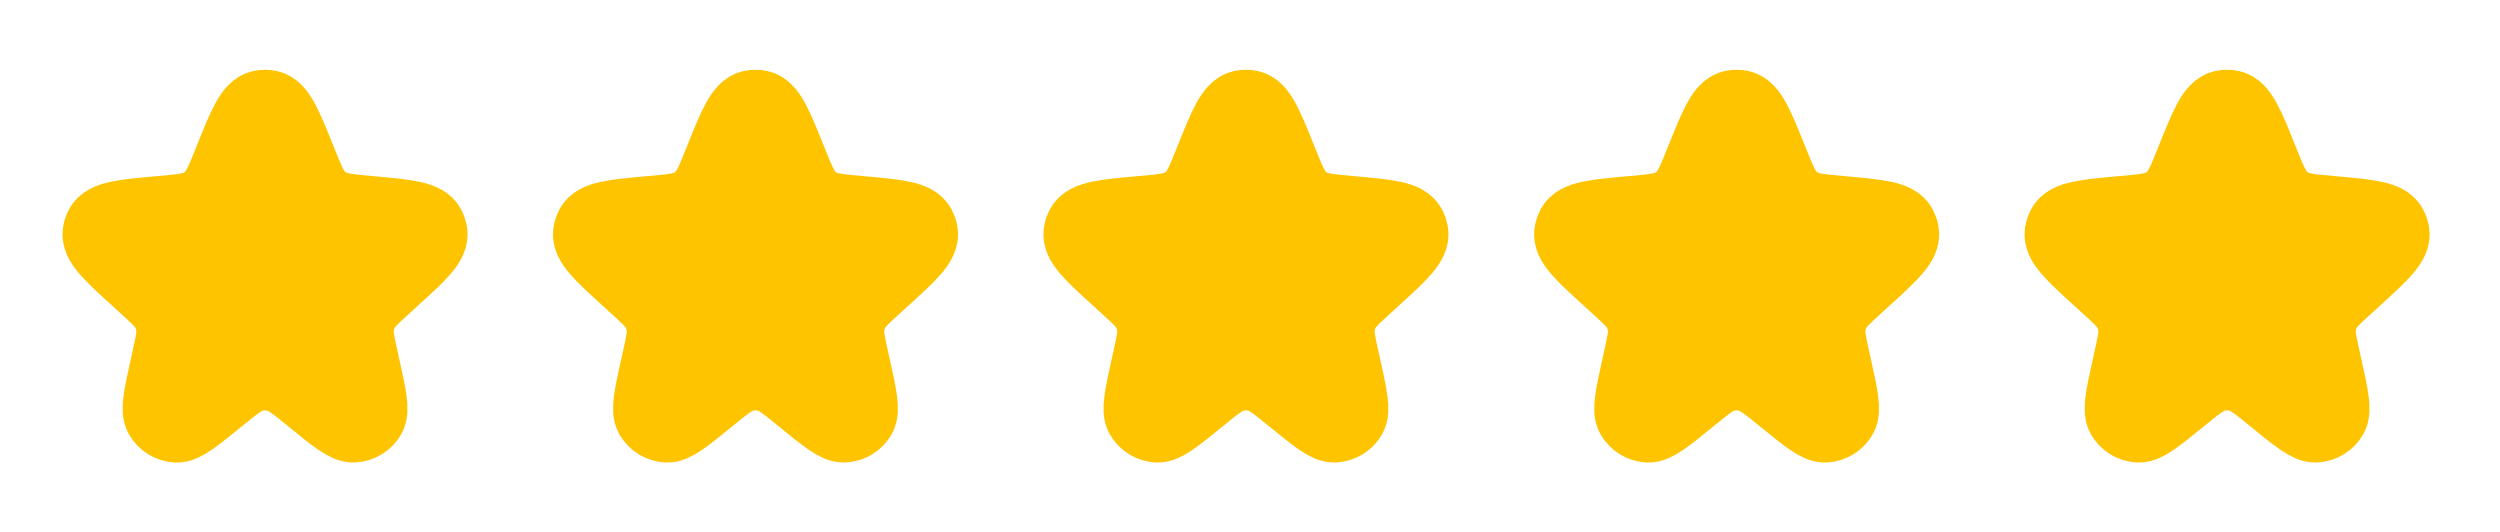
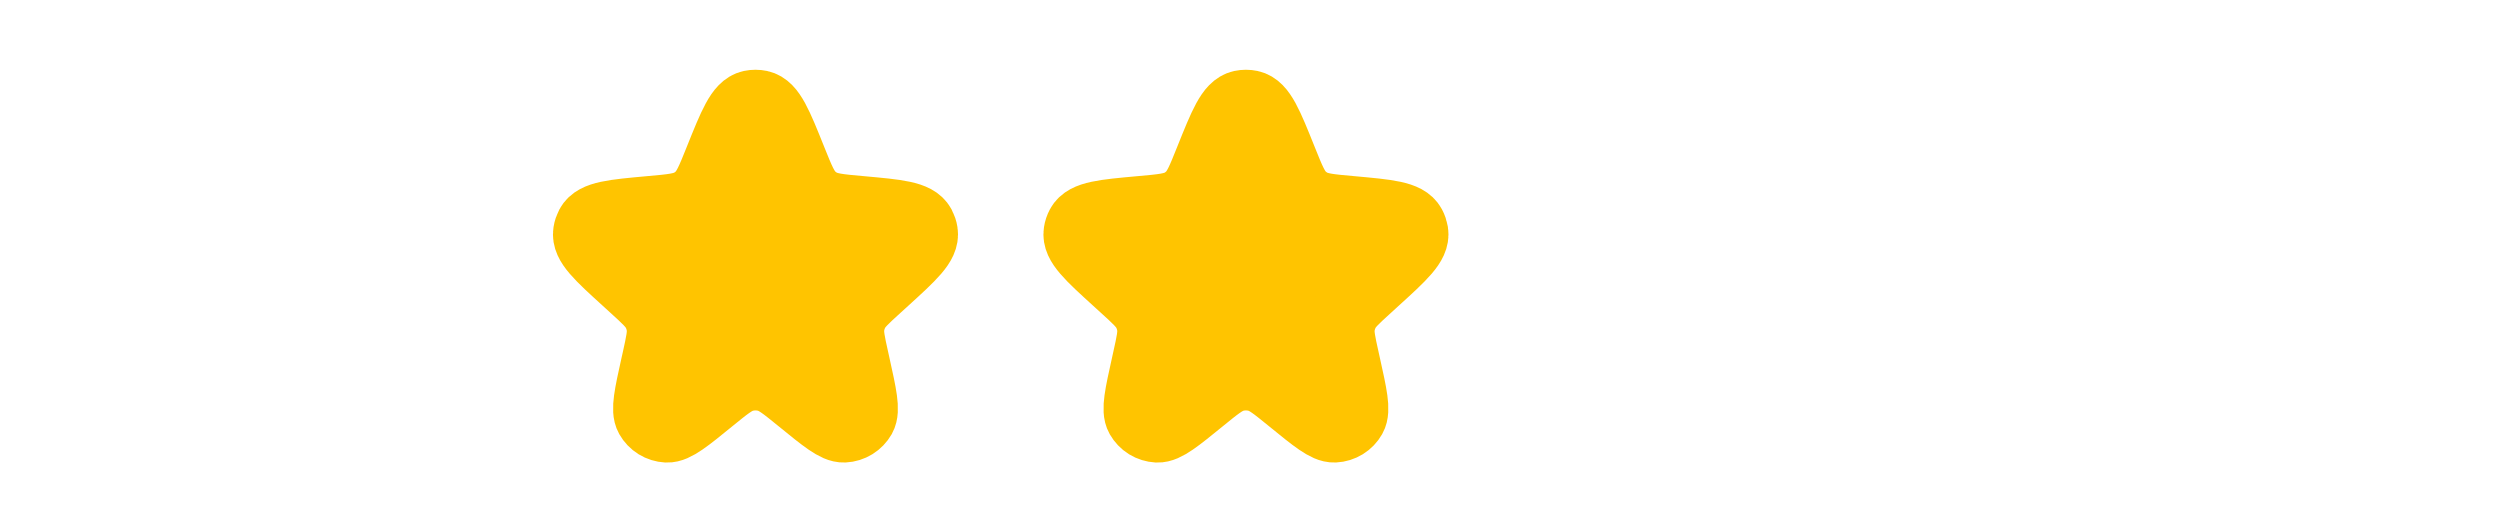
<svg xmlns="http://www.w3.org/2000/svg" viewBox="0 0 74.002 15.746" fill="none">
-   <path d="M6.738 4.722C7.158 3.675 7.368 3.152 7.71 3.079C7.799 3.06 7.892 3.06 7.982 3.079C8.322 3.151 8.533 3.675 8.953 4.722C9.192 5.317 9.311 5.615 9.534 5.817C9.597 5.874 9.665 5.924 9.737 5.968C9.995 6.124 10.318 6.153 10.963 6.21C12.054 6.309 12.6 6.357 12.766 6.668C12.801 6.733 12.824 6.803 12.836 6.875C12.891 7.223 12.49 7.588 11.687 8.318L11.465 8.521C11.089 8.862 10.902 9.033 10.794 9.246C10.729 9.373 10.685 9.511 10.664 9.653C10.63 9.889 10.685 10.137 10.795 10.632L10.834 10.809C11.031 11.697 11.13 12.141 11.007 12.359C10.953 12.455 10.875 12.536 10.78 12.594C10.686 12.652 10.579 12.686 10.468 12.691C10.218 12.703 9.866 12.416 9.16 11.841C8.696 11.463 8.464 11.274 8.206 11.2C7.97 11.132 7.721 11.132 7.485 11.2C7.228 11.274 6.995 11.463 6.53 11.841C5.825 12.416 5.473 12.703 5.222 12.692C5.112 12.686 5.004 12.653 4.91 12.595C4.816 12.536 4.738 12.455 4.684 12.359C4.561 12.141 4.66 11.697 4.857 10.809L4.896 10.632C5.006 10.137 5.061 9.889 5.027 9.653C5.006 9.511 4.963 9.373 4.897 9.246C4.789 9.033 4.602 8.862 4.226 8.521L4.004 8.318C3.201 7.588 2.801 7.223 2.856 6.875C2.867 6.803 2.89 6.733 2.925 6.668C3.092 6.357 3.638 6.309 4.729 6.21C5.373 6.153 5.696 6.124 5.954 5.968C6.026 5.925 6.094 5.874 6.156 5.817C6.381 5.615 6.5 5.317 6.738 4.722Z" fill="#FFC400" stroke="#FFC400" stroke-width="2" />
  <path d="M21.256 4.722C21.676 3.675 21.886 3.152 22.227 3.079C22.317 3.06 22.409 3.06 22.499 3.079C22.84 3.151 23.05 3.675 23.47 4.722C23.709 5.317 23.828 5.615 24.052 5.817C24.115 5.874 24.183 5.924 24.255 5.968C24.513 6.124 24.835 6.153 25.48 6.21C26.572 6.309 27.117 6.357 27.284 6.668C27.318 6.733 27.342 6.803 27.353 6.875C27.409 7.223 27.007 7.588 26.205 8.318L25.982 8.521C25.607 8.862 25.42 9.033 25.311 9.246C25.246 9.373 25.202 9.511 25.182 9.653C25.148 9.889 25.203 10.137 25.313 10.632L25.352 10.809C25.549 11.697 25.647 12.141 25.525 12.359C25.47 12.455 25.392 12.536 25.298 12.594C25.204 12.652 25.096 12.686 24.986 12.691C24.736 12.703 24.383 12.416 23.678 11.841C23.213 11.463 22.981 11.274 22.724 11.2C22.488 11.132 22.238 11.132 22.003 11.2C21.745 11.274 21.512 11.463 21.048 11.841C20.343 12.416 19.99 12.703 19.74 12.692C19.629 12.686 19.522 12.653 19.428 12.595C19.334 12.536 19.256 12.455 19.202 12.359C19.079 12.141 19.177 11.697 19.374 10.809L19.414 10.632C19.523 10.137 19.578 9.889 19.544 9.653C19.524 9.511 19.48 9.373 19.415 9.246C19.306 9.033 19.119 8.862 18.744 8.521L18.522 8.318C17.719 7.588 17.318 7.223 17.373 6.875C17.384 6.803 17.408 6.733 17.442 6.668C17.609 6.357 18.155 6.309 19.246 6.21C19.891 6.153 20.213 6.124 20.471 5.968C20.543 5.925 20.611 5.874 20.674 5.817C20.898 5.615 21.017 5.317 21.256 4.722Z" fill="#FFC400" stroke="#FFC400" stroke-width="2" />
  <path d="M35.773 4.722C36.193 3.675 36.403 3.152 36.745 3.079C36.834 3.06 36.927 3.06 37.017 3.079C37.358 3.151 37.568 3.675 37.988 4.722C38.227 5.317 38.346 5.615 38.569 5.817C38.633 5.874 38.7 5.924 38.772 5.968C39.03 6.124 39.353 6.153 39.998 6.21C41.089 6.309 41.635 6.357 41.801 6.668C41.836 6.733 41.859 6.803 41.871 6.875C41.926 7.223 41.525 7.588 40.722 8.318L40.5 8.521C40.125 8.862 39.937 9.033 39.829 9.246C39.764 9.373 39.72 9.511 39.699 9.653C39.665 9.889 39.72 10.137 39.83 10.632L39.869 10.809C40.066 11.697 40.165 12.141 40.042 12.359C39.988 12.455 39.91 12.536 39.816 12.594C39.721 12.652 39.614 12.686 39.503 12.691C39.253 12.703 38.901 12.416 38.195 11.841C37.731 11.463 37.499 11.274 37.241 11.2C37.005 11.132 36.756 11.132 36.52 11.2C36.263 11.274 36.03 11.463 35.566 11.841C34.86 12.416 34.508 12.703 34.257 12.692C34.147 12.686 34.04 12.653 33.945 12.595C33.851 12.536 33.774 12.455 33.719 12.359C33.596 12.141 33.695 11.697 33.892 10.809L33.931 10.632C34.041 10.137 34.096 9.889 34.062 9.653C34.041 9.511 33.998 9.373 33.933 9.246C33.824 9.033 33.637 8.862 33.262 8.521L33.039 8.318C32.237 7.588 31.836 7.223 31.891 6.875C31.902 6.803 31.925 6.733 31.96 6.668C32.127 6.357 32.673 6.309 33.764 6.21C34.409 6.153 34.731 6.124 34.989 5.968C35.061 5.925 35.129 5.874 35.191 5.817C35.416 5.615 35.535 5.317 35.773 4.722Z" fill="#FFC400" stroke="#FFC400" stroke-width="2" />
-   <path d="M50.299 4.722C50.719 3.675 50.929 3.152 51.27 3.079C51.36 3.06 51.452 3.06 51.542 3.079C51.883 3.151 52.093 3.675 52.513 4.722C52.752 5.317 52.871 5.615 53.095 5.817C53.158 5.874 53.225 5.924 53.297 5.968C53.556 6.124 53.878 6.153 54.523 6.21C55.614 6.309 56.16 6.357 56.327 6.668C56.361 6.733 56.385 6.803 56.396 6.875C56.452 7.223 56.05 7.588 55.248 8.318L55.025 8.521C54.65 8.862 54.463 9.033 54.354 9.246C54.289 9.373 54.245 9.511 54.225 9.653C54.191 9.889 54.246 10.137 54.356 10.632L54.395 10.809C54.592 11.697 54.69 12.141 54.567 12.359C54.513 12.455 54.435 12.536 54.341 12.594C54.247 12.652 54.139 12.686 54.029 12.691C53.779 12.703 53.426 12.416 52.721 11.841C52.256 11.463 52.024 11.274 51.766 11.2C51.531 11.132 51.281 11.132 51.046 11.2C50.788 11.274 50.555 11.463 50.091 11.841C49.386 12.416 49.033 12.703 48.783 12.692C48.672 12.686 48.565 12.653 48.471 12.595C48.377 12.536 48.299 12.455 48.245 12.359C48.122 12.141 48.22 11.697 48.417 10.809L48.456 10.632C48.566 10.137 48.621 9.889 48.587 9.653C48.567 9.511 48.523 9.373 48.458 9.246C48.349 9.033 48.162 8.862 47.787 8.521L47.564 8.318C46.762 7.588 46.361 7.223 46.416 6.875C46.427 6.803 46.451 6.733 46.485 6.668C46.652 6.357 47.198 6.309 48.289 6.21C48.934 6.153 49.256 6.124 49.514 5.968C49.586 5.925 49.654 5.874 49.717 5.817C49.941 5.615 50.06 5.317 50.299 4.722Z" fill="#FFC400" stroke="#FFC400" stroke-width="2" />
-   <path d="M64.816 4.722C65.236 3.675 65.446 3.152 65.787 3.079C65.877 3.06 65.97 3.06 66.06 3.079C66.4 3.151 66.611 3.675 67.031 4.722C67.27 5.317 67.389 5.615 67.612 5.817C67.675 5.874 67.743 5.924 67.815 5.968C68.073 6.124 68.396 6.153 69.041 6.21C70.132 6.309 70.678 6.357 70.844 6.668C70.879 6.733 70.902 6.803 70.914 6.875C70.969 7.223 70.568 7.588 69.765 8.318L69.543 8.521C69.167 8.862 68.98 9.033 68.872 9.246C68.807 9.373 68.763 9.511 68.742 9.653C68.708 9.889 68.763 10.137 68.873 10.632L68.912 10.809C69.109 11.697 69.208 12.141 69.085 12.359C69.031 12.455 68.953 12.536 68.858 12.594C68.764 12.652 68.657 12.686 68.546 12.691C68.296 12.703 67.944 12.416 67.238 11.841C66.774 11.463 66.542 11.274 66.284 11.2C66.048 11.132 65.799 11.132 65.563 11.2C65.306 11.274 65.073 11.463 64.608 11.841C63.903 12.416 63.551 12.703 63.3 12.692C63.19 12.686 63.083 12.653 62.988 12.595C62.894 12.536 62.816 12.455 62.762 12.359C62.639 12.141 62.738 11.697 62.935 10.809L62.974 10.632C63.084 10.137 63.139 9.889 63.105 9.653C63.084 9.511 63.041 9.373 62.975 9.246C62.867 9.033 62.68 8.862 62.304 8.521L62.082 8.318C61.28 7.588 60.879 7.223 60.933 6.875C60.945 6.803 60.968 6.733 61.003 6.668C61.17 6.357 61.716 6.309 62.807 6.21C63.452 6.153 63.774 6.124 64.032 5.968C64.104 5.925 64.172 5.874 64.234 5.817C64.459 5.615 64.578 5.317 64.816 4.722Z" fill="#FFC400" stroke="#FFC400" stroke-width="2" />
</svg>